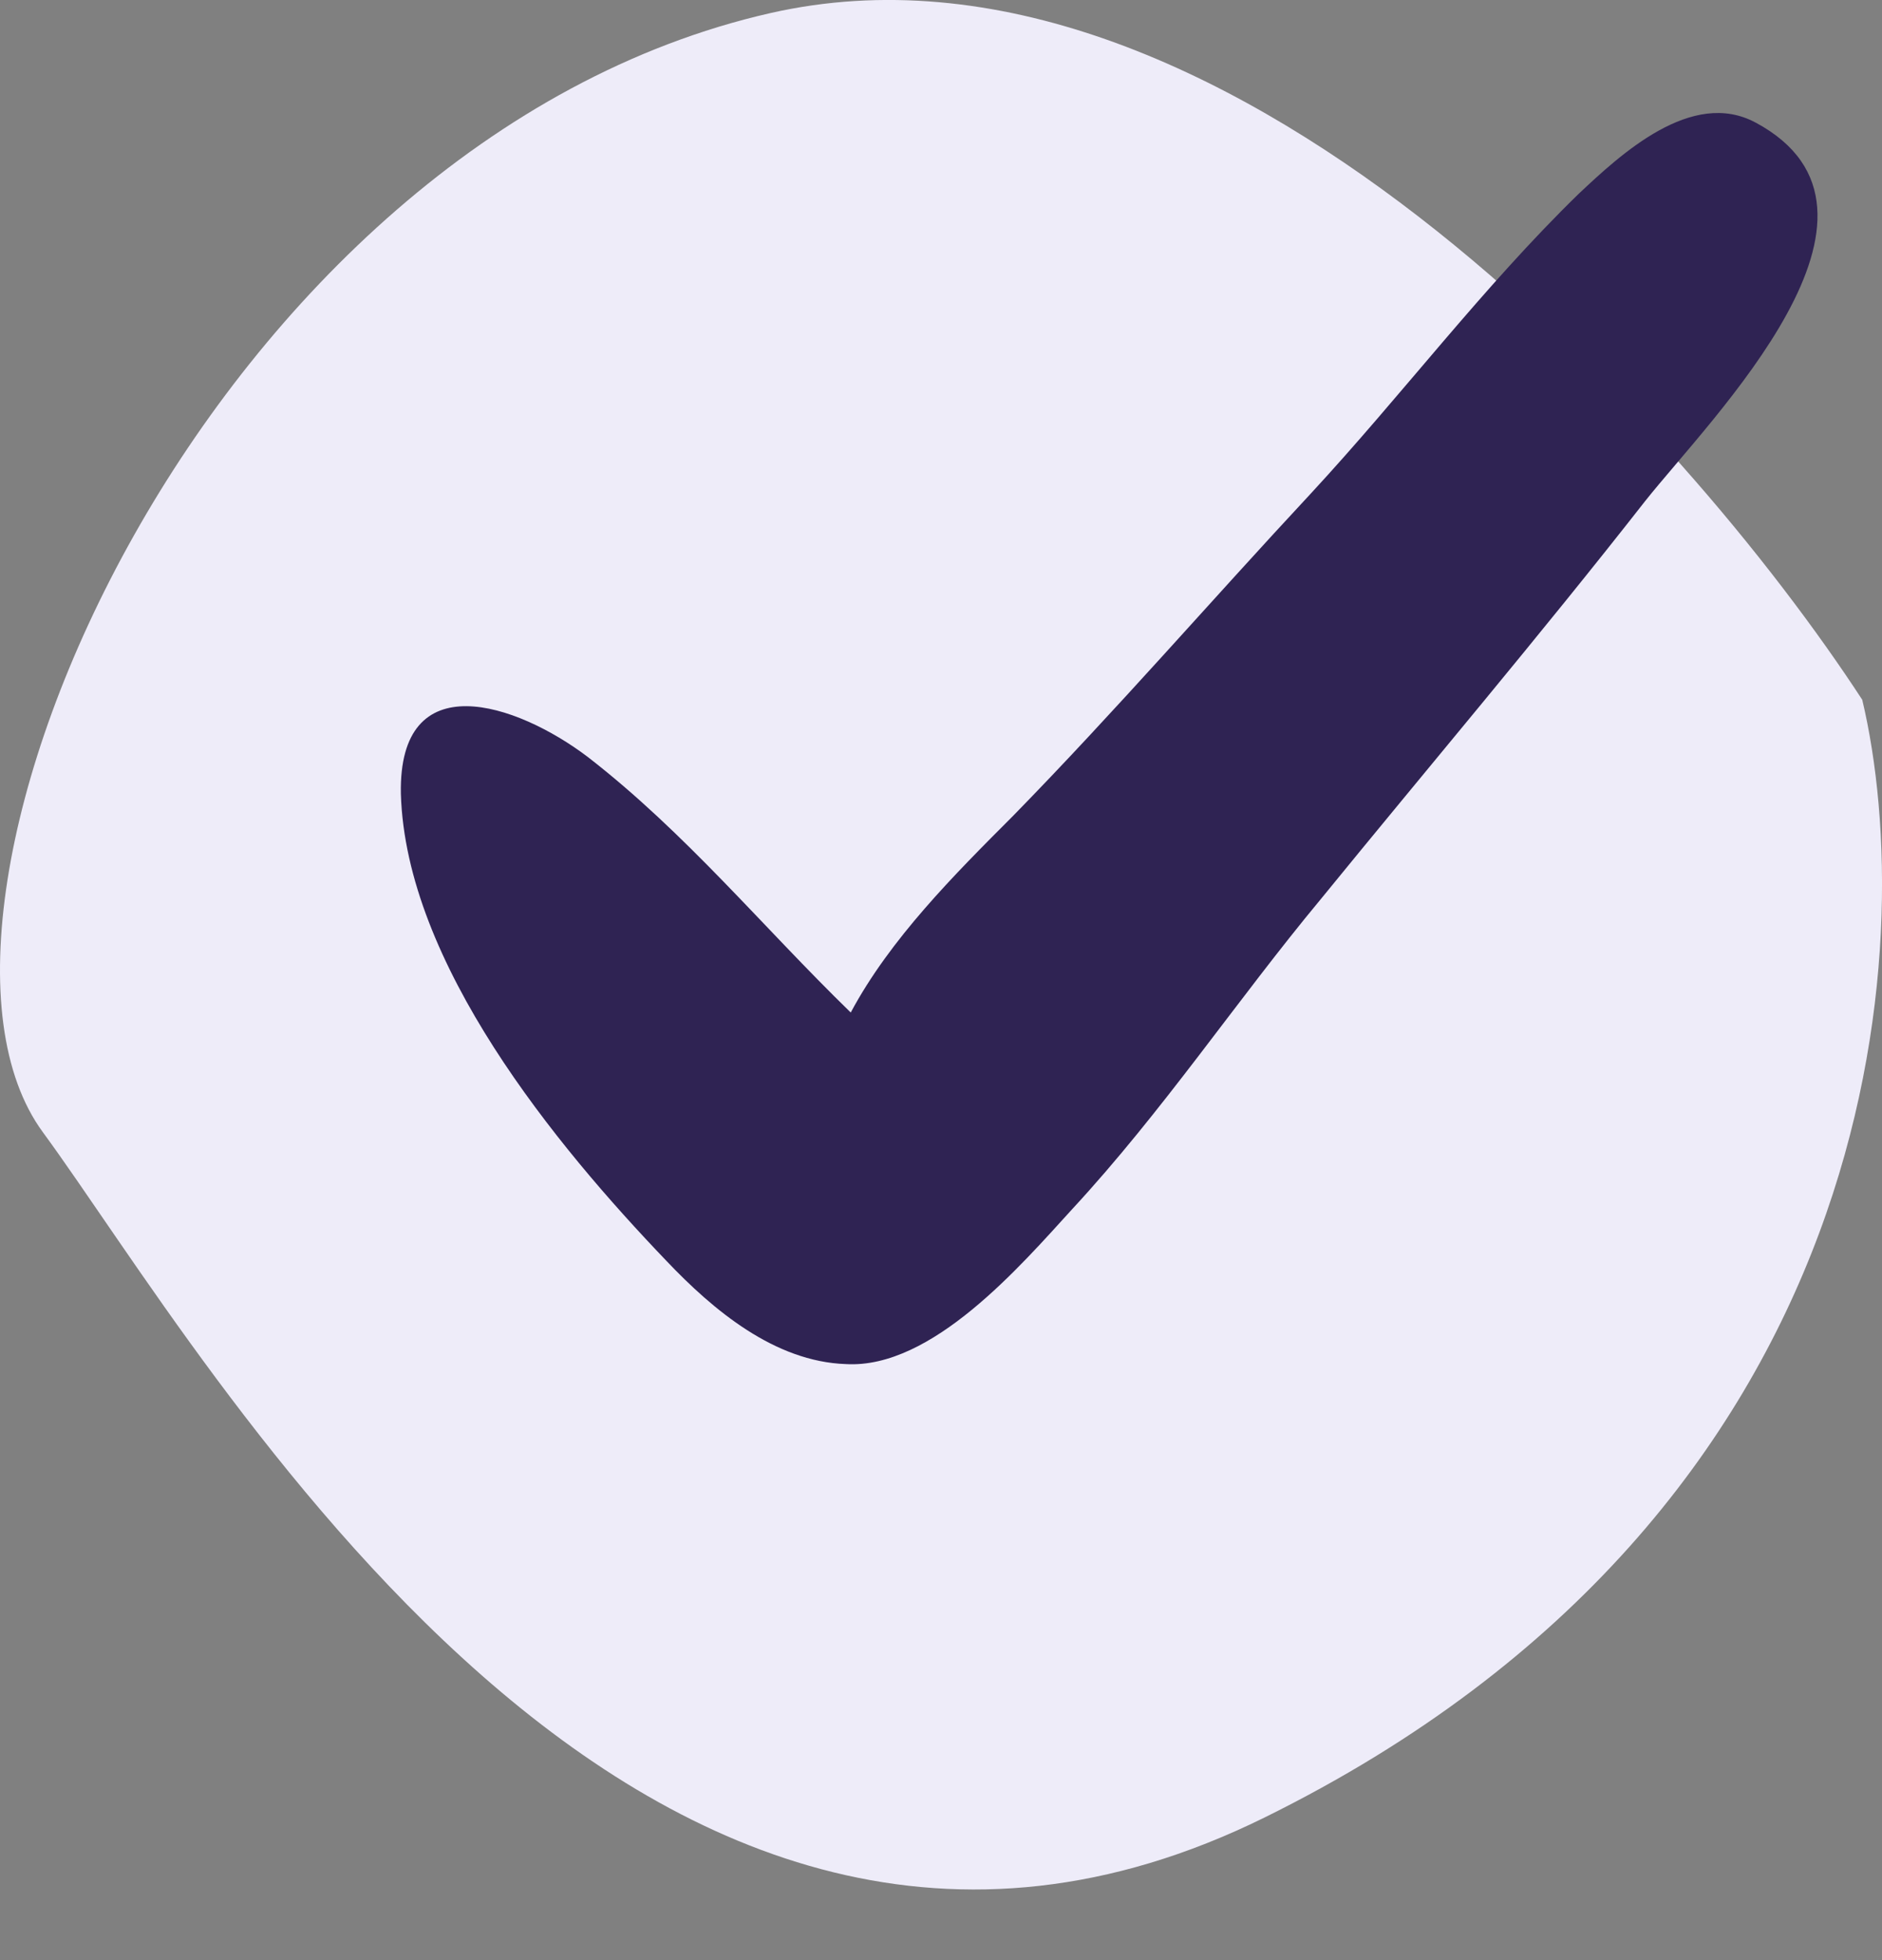
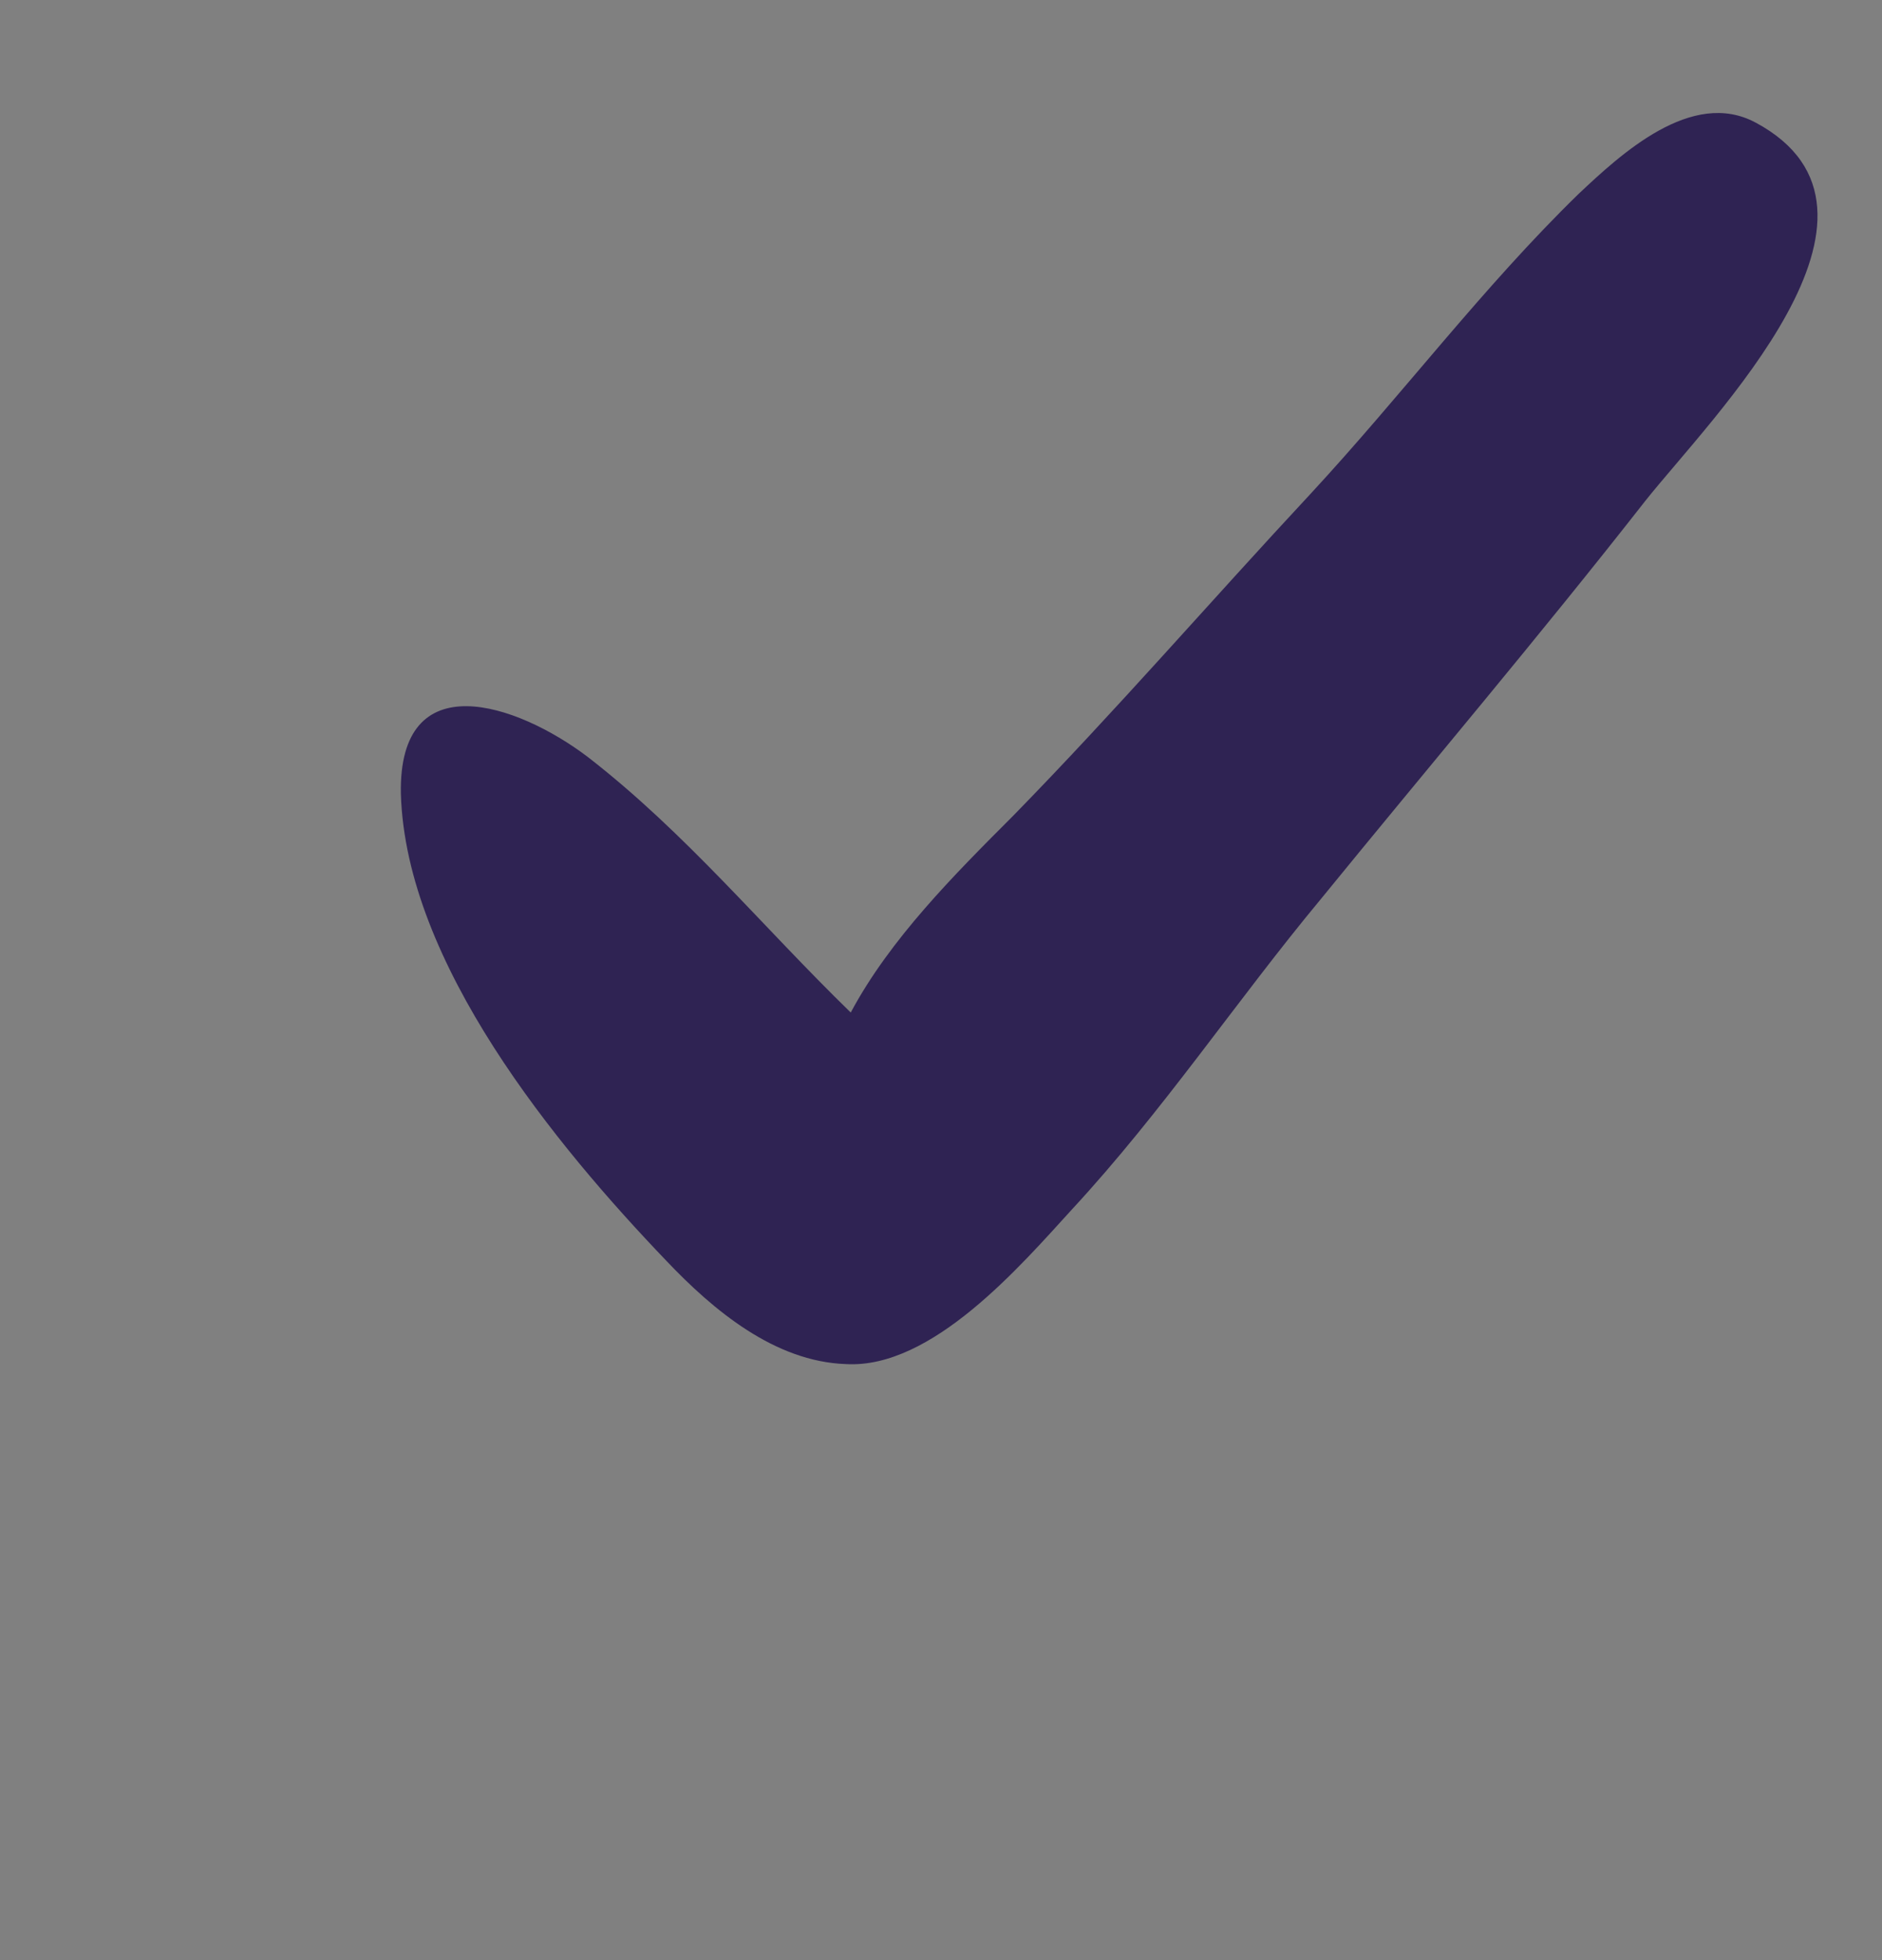
<svg xmlns="http://www.w3.org/2000/svg" width="24" height="25" fill="none">
  <rect width="100%" height="100%" fill="#808080" stroke="none" />
-   <path fill="#EEECF9" d="M9.824.167c5.725-1.3 11.668 5.297 13.924 8.758.73 3.07.343 10.326-7.622 14.256-7.966 3.93-13.459-5.85-15.579-8.74S2.669 1.793 9.824.167" />
  <path fill="#2F2353" d="M22.389 1.564c-.815-.44-1.725.407-2.258.909-1.223 1.191-2.257 2.571-3.418 3.825-1.285 1.38-2.477 2.76-3.794 4.108-.752.753-1.567 1.568-2.07 2.508-1.128-1.097-2.1-2.288-3.354-3.26-.91-.69-2.415-1.192-2.383.47.063 2.163 1.975 4.484 3.386 5.957.596.628 1.38 1.286 2.29 1.317 1.097.063 2.226-1.254 2.884-1.975 1.16-1.254 2.1-2.665 3.167-3.95 1.38-1.694 2.79-3.356 4.139-5.08.846-1.067 3.512-3.7 1.41-4.83" />
</svg>